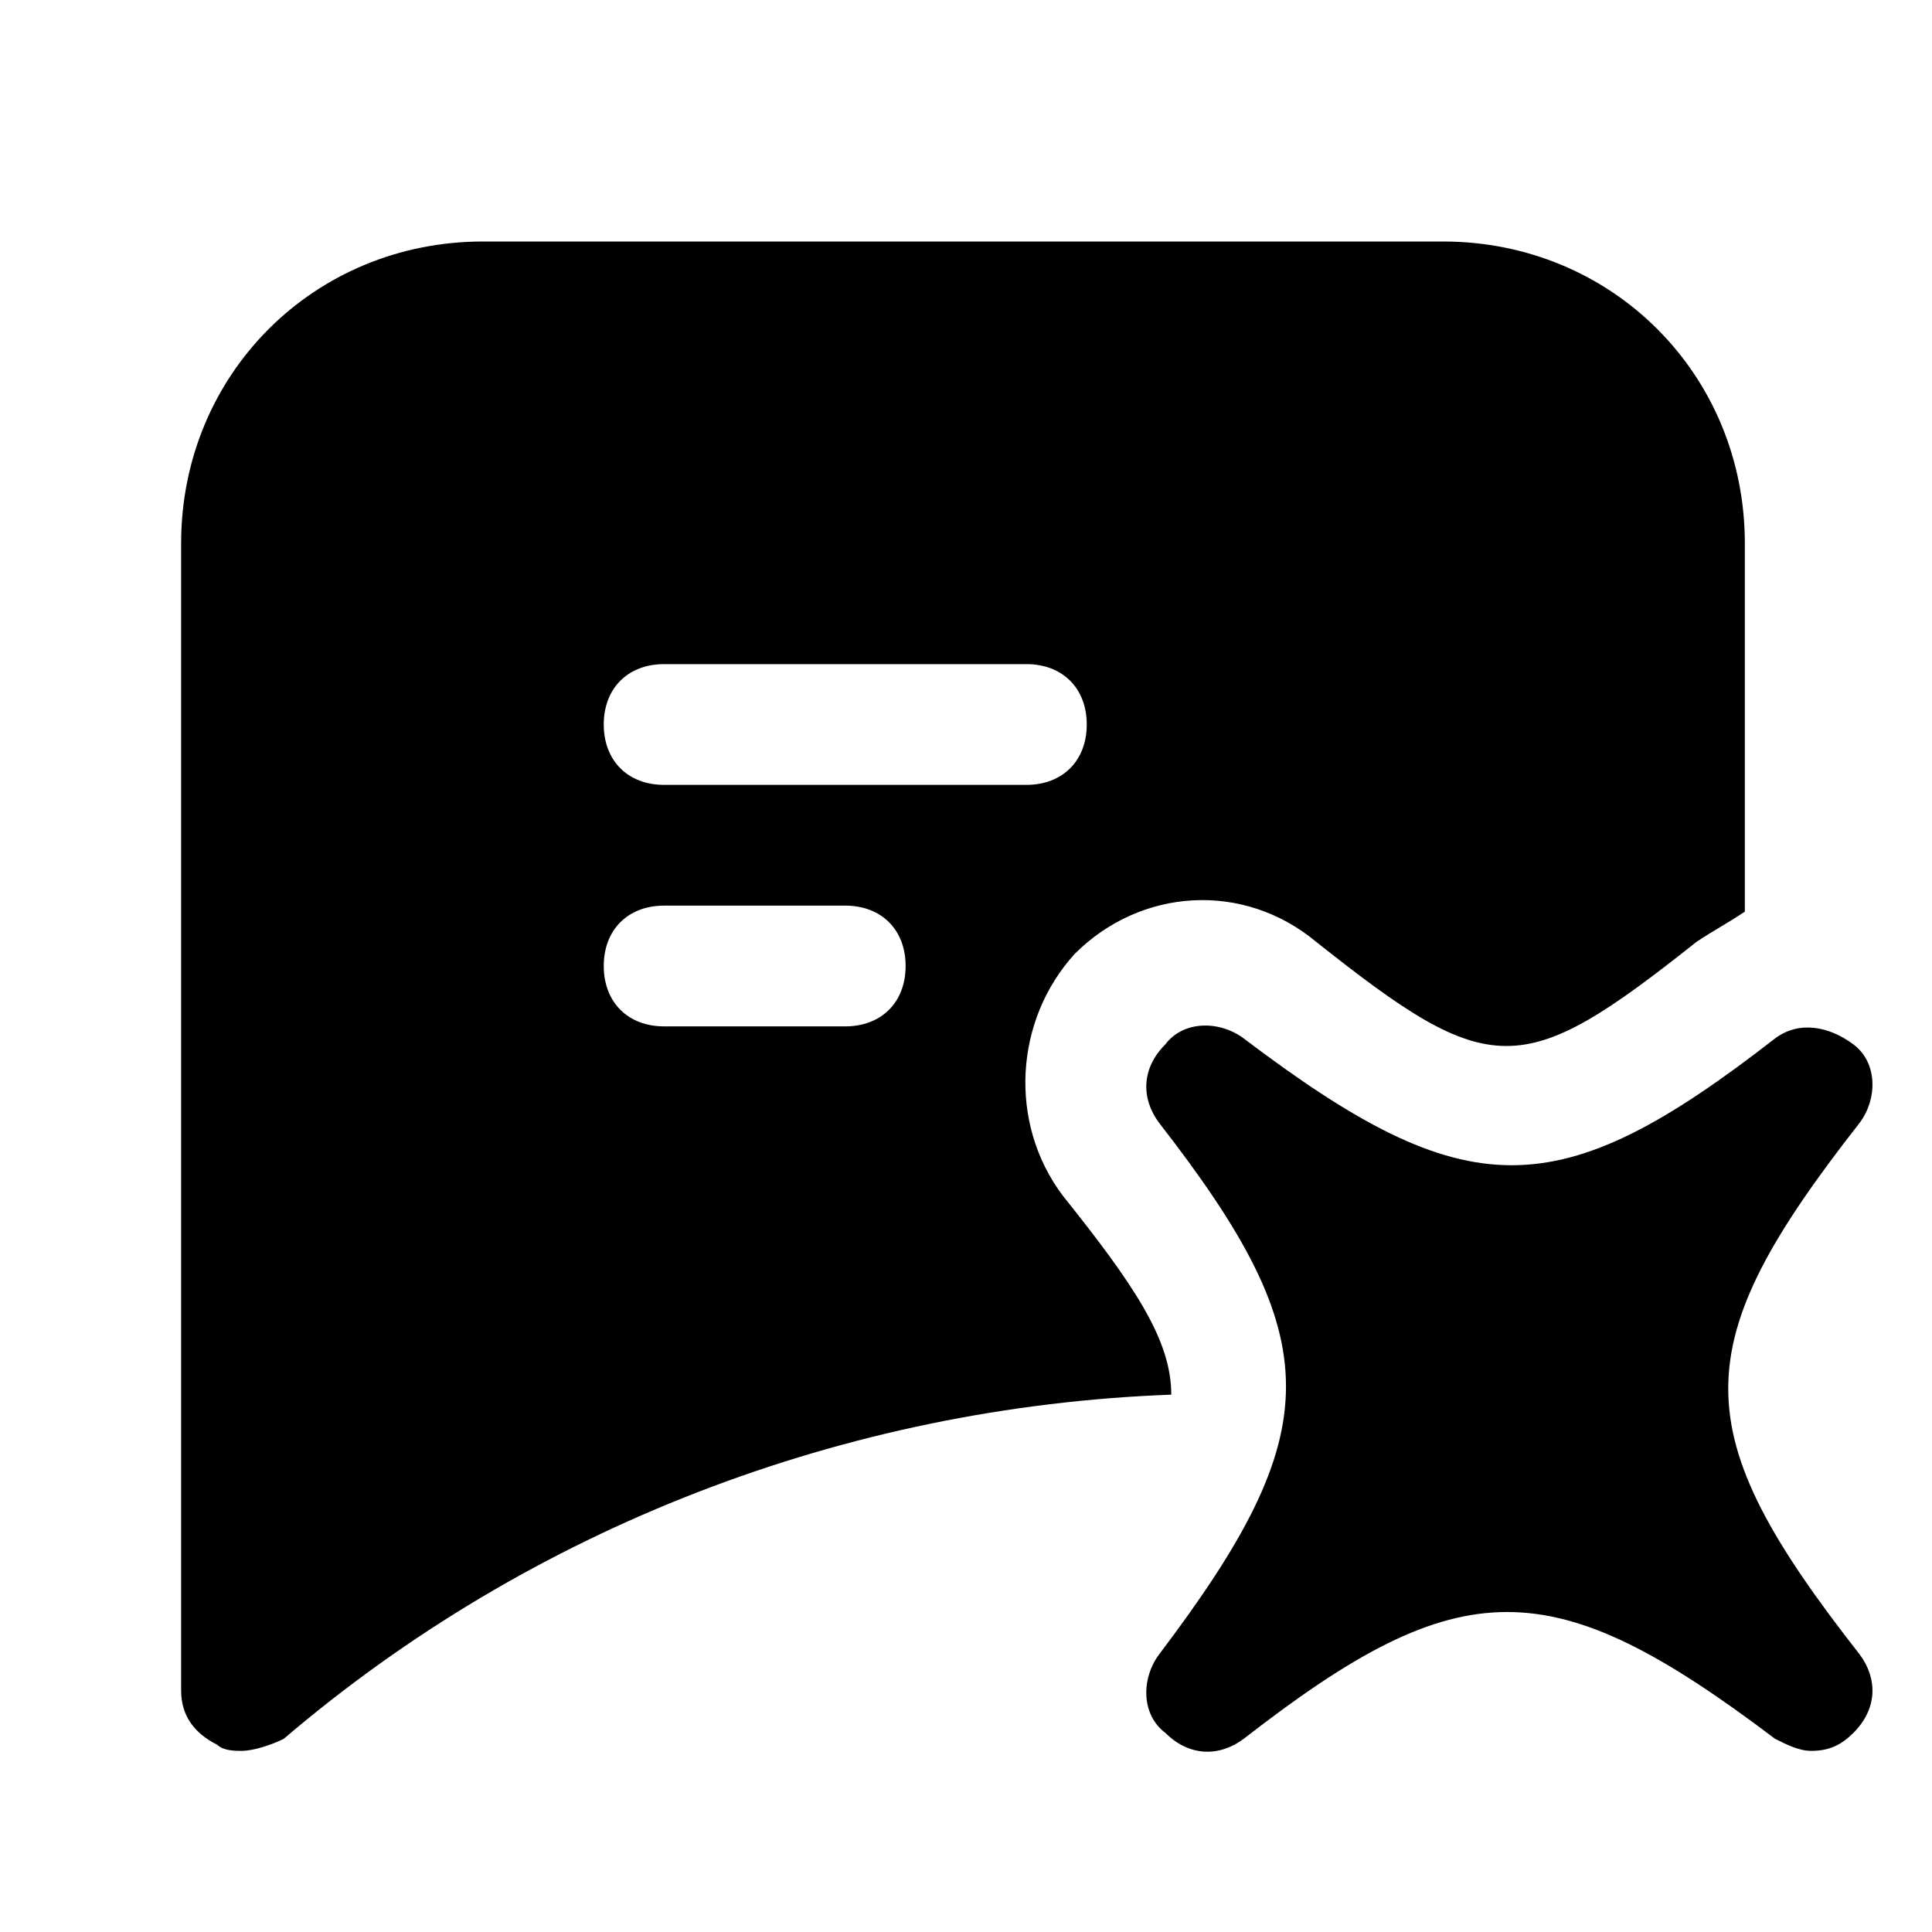
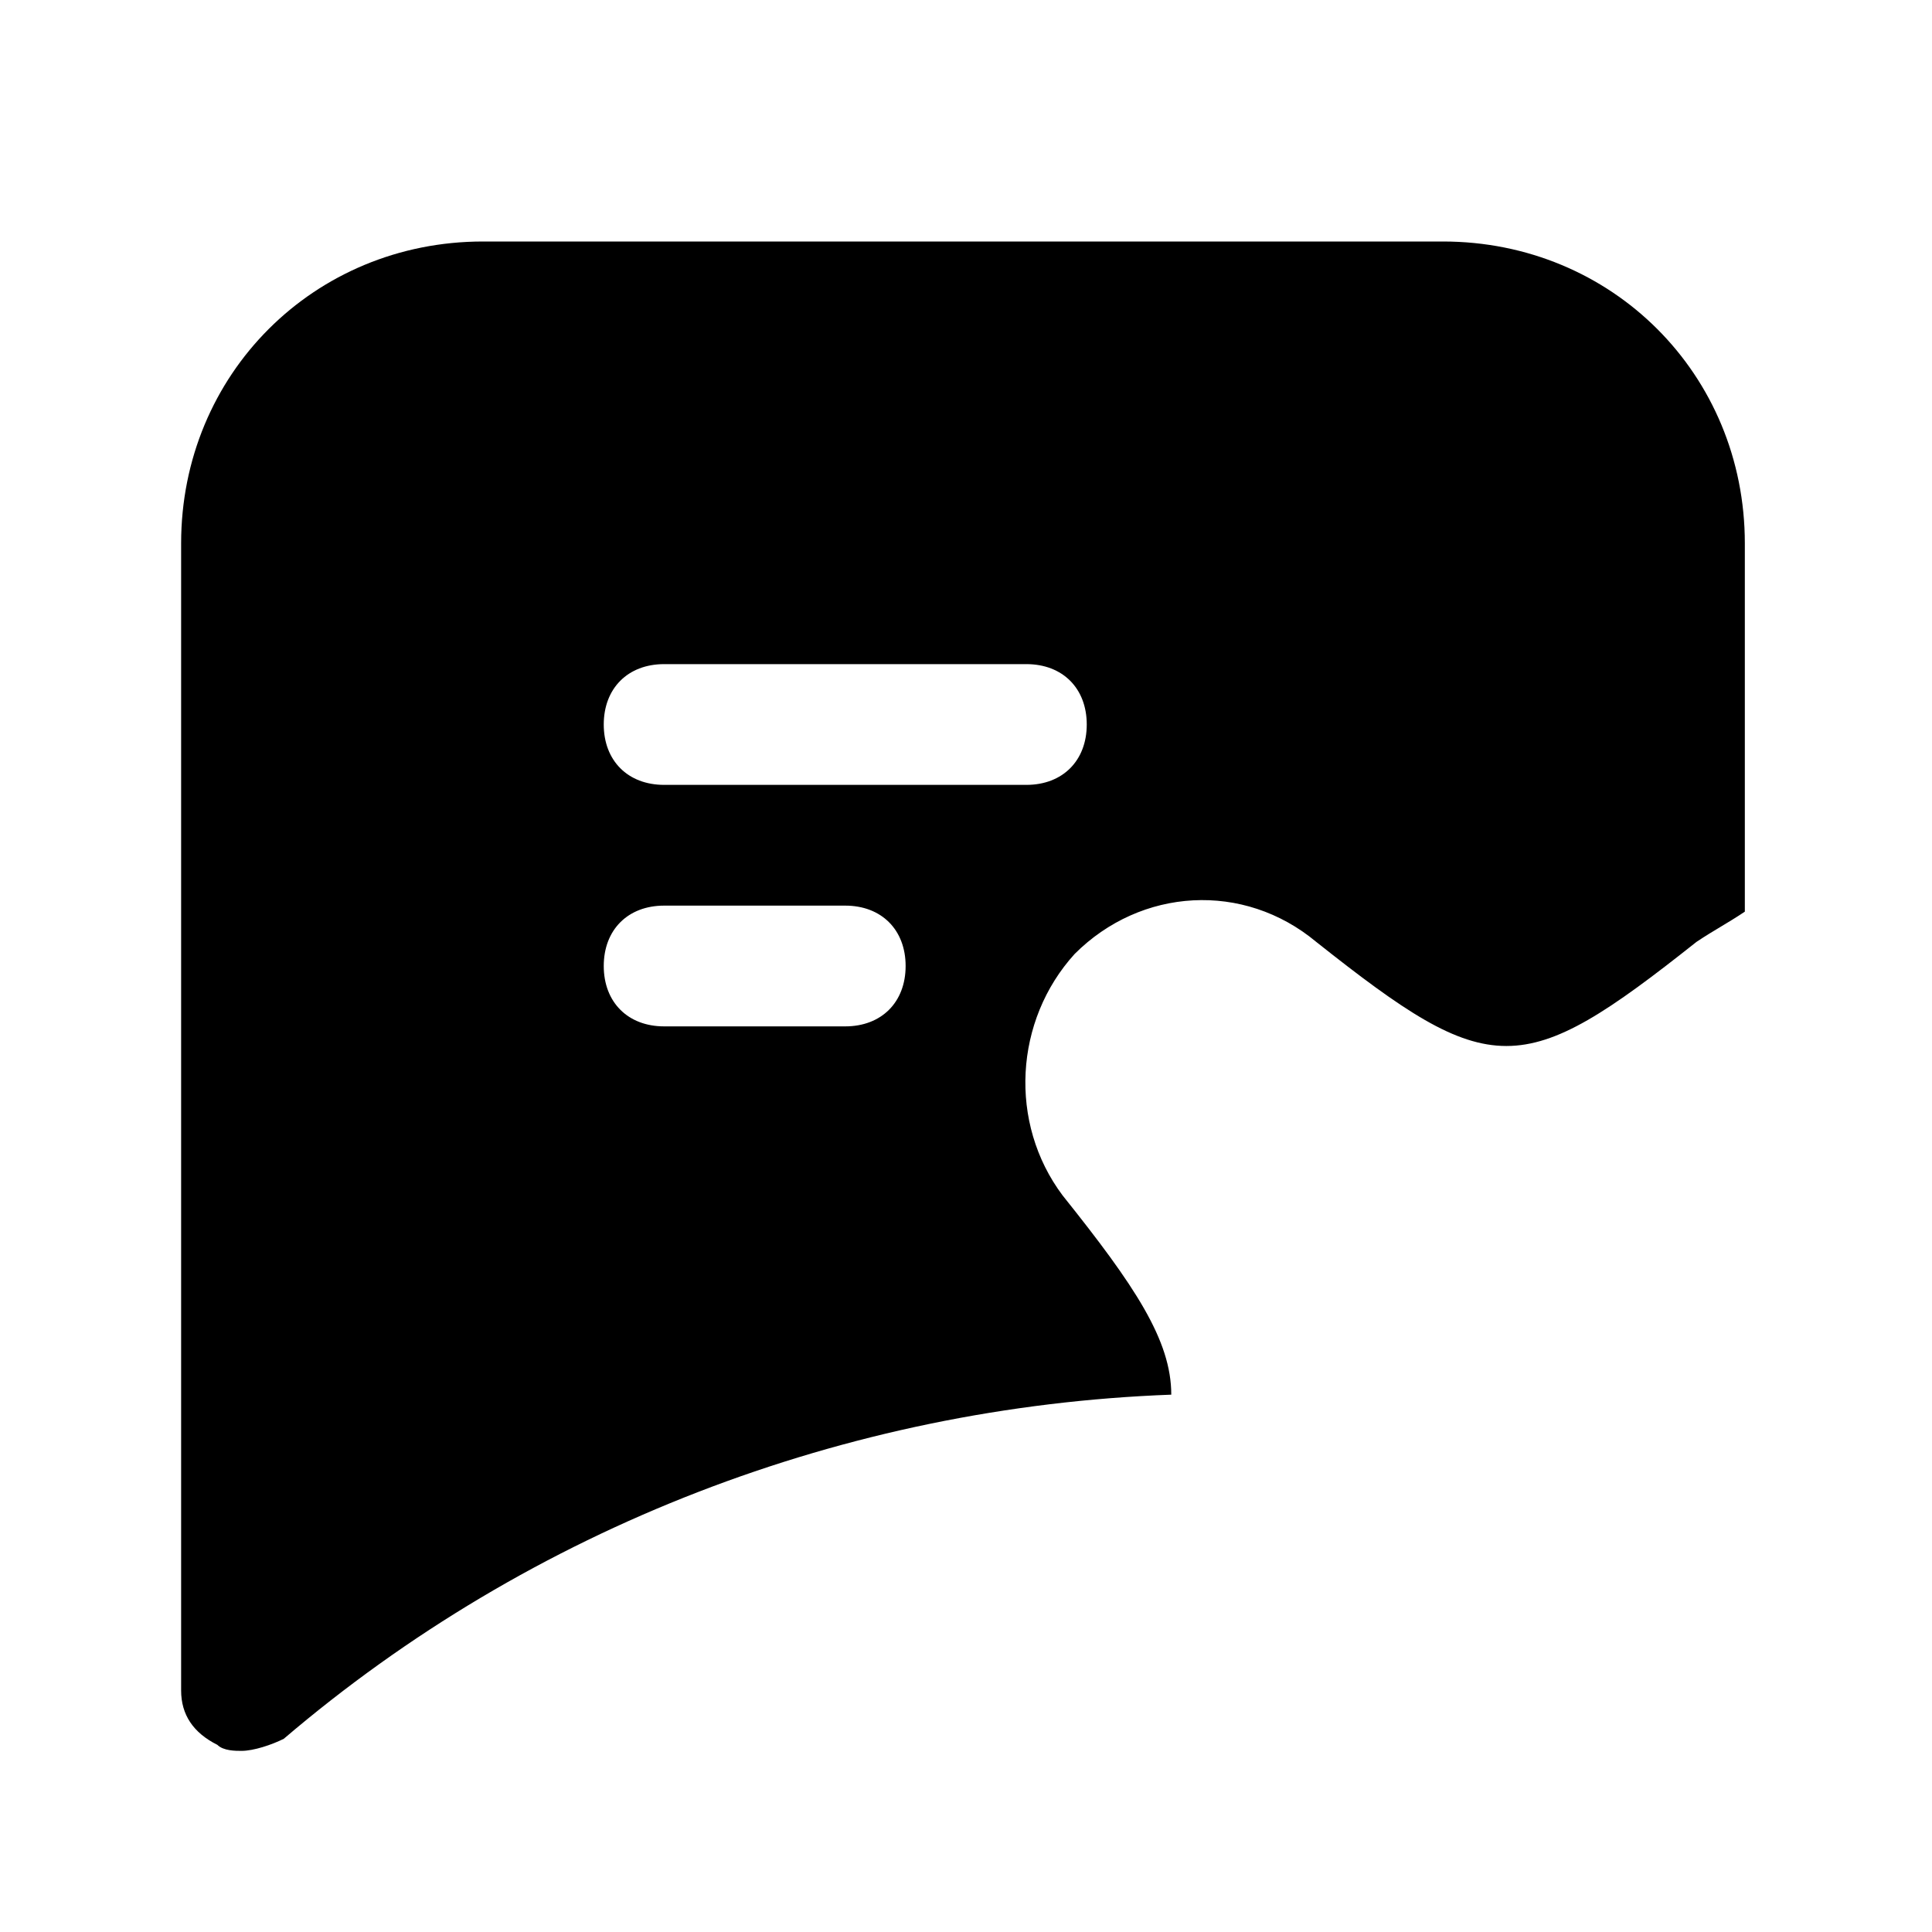
<svg xmlns="http://www.w3.org/2000/svg" fill="#000000" height="800px" width="800px" version="1.1" id="Icons" viewBox="0 0 32 32" xml:space="preserve">
  <g>
-     <path d="M30.8,18.6c0.3-0.4,0.3-1-0.1-1.3s-0.9-0.4-1.3-0.1c-3.6,2.8-5.1,2.8-8.8,0c-0.4-0.3-1-0.3-1.3,0.1   c-0.4,0.4-0.4,0.9-0.1,1.3c2.8,3.6,2.8,5.1,0,8.8c-0.3,0.4-0.3,1,0.1,1.3c0.4,0.4,0.9,0.4,1.3,0.1c3.6-2.8,5.1-2.8,8.8,0   c0.2,0.1,0.4,0.2,0.6,0.2c0.3,0,0.5-0.1,0.7-0.3c0.4-0.4,0.4-0.9,0.1-1.3C27.9,23.7,27.9,22.3,30.8,18.6z" />
-   </g>
+     </g>
  <path d="M17.6,19.8c-0.9-1.2-0.8-2.9,0.2-4c1.1-1.1,2.8-1.2,4-0.2c2.9,2.3,3.4,2.3,6.3,0c0.3-0.2,0.5-0.3,0.8-0.5V9c0-2.8-2.2-5-5-5  H8C5.2,4,3,6.2,3,9v19c0,0.4,0.2,0.7,0.6,0.9C3.7,29,3.9,29,4,29c0.2,0,0.5-0.1,0.7-0.2c4.1-3.5,9.3-5.5,14.7-5.7  C19.4,22.2,18.8,21.3,17.6,19.8z M14,17h-3c-0.6,0-1-0.4-1-1s0.4-1,1-1h3c0.6,0,1,0.4,1,1S14.6,17,14,17z M11,13c-0.6,0-1-0.4-1-1  s0.4-1,1-1h6c0.6,0,1,0.4,1,1s-0.4,1-1,1H11z" />
</svg>